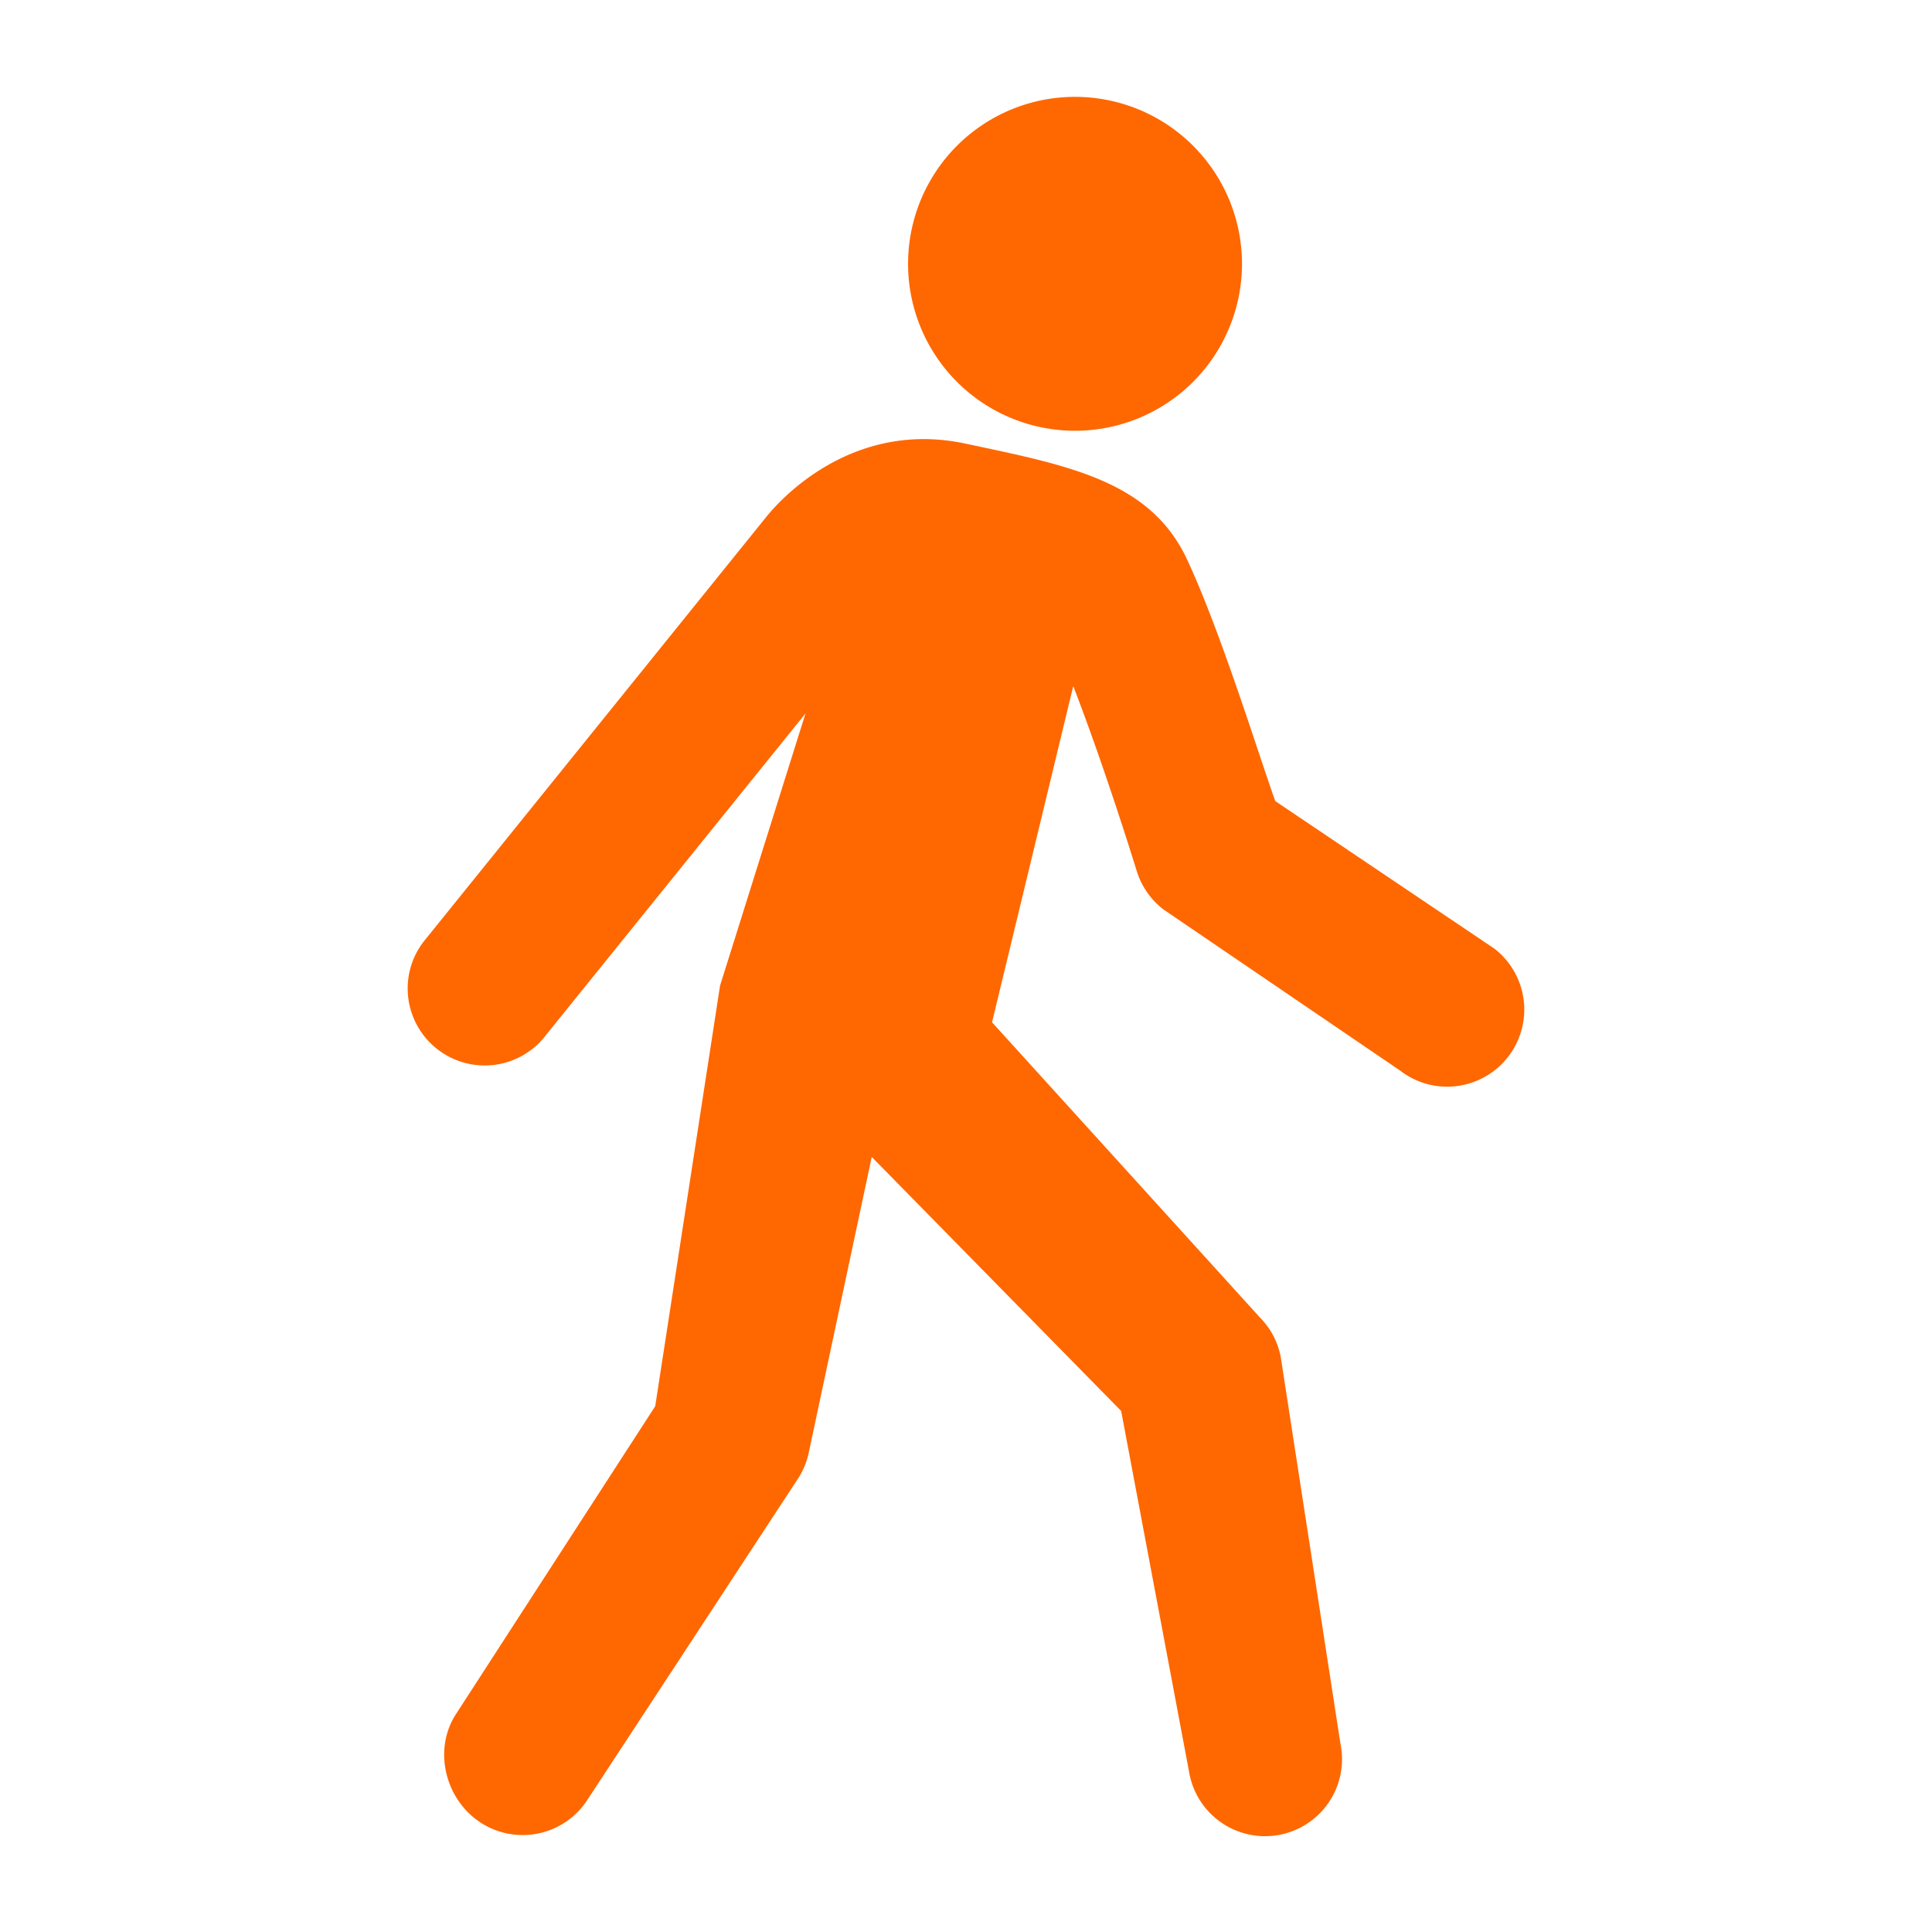
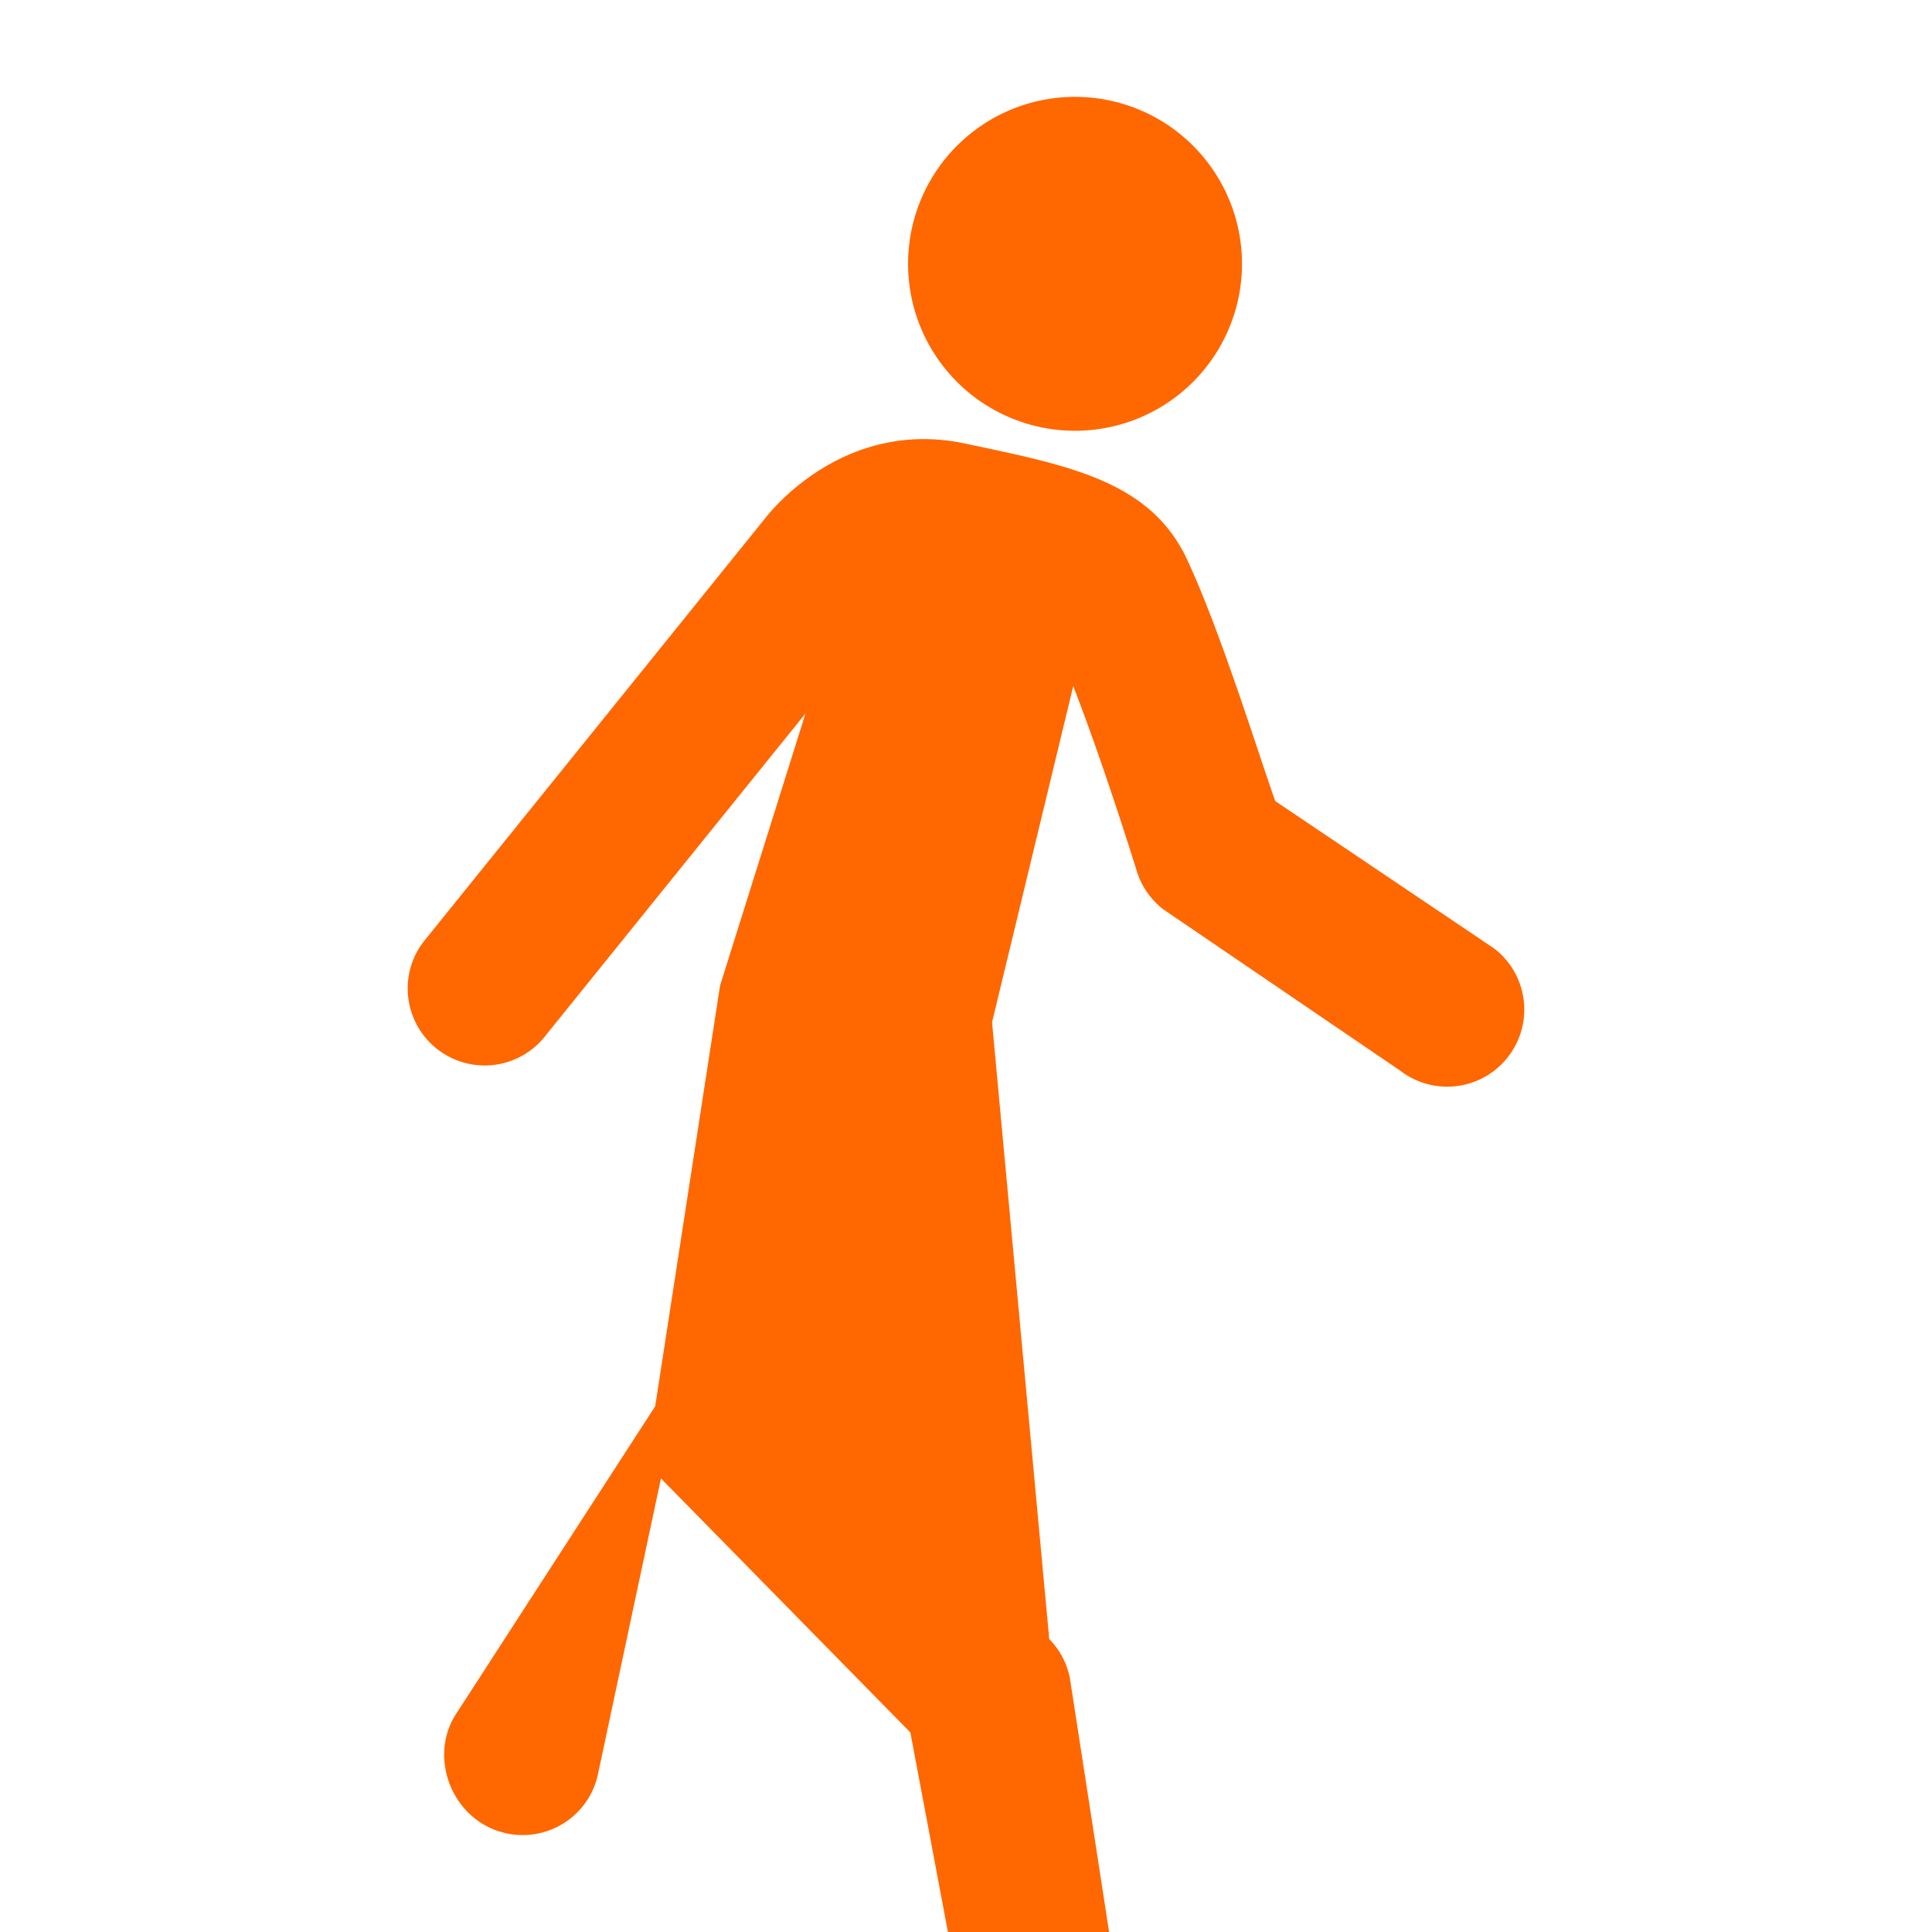
<svg xmlns="http://www.w3.org/2000/svg" height="100pt" viewBox="0 0 100 100" width="100pt">
-   <path d="M64.285 13.656a8.641 8.641 0 1 1-17.283-.002 8.641 8.641 0 0 1 17.283.002m13.059 35.442l-11.336-7.633c-.832-2.308-2.809-8.746-4.566-12.508-1.903-4.066-6.086-4.855-11.492-6-6.032-1.277-9.77 3.188-10.184 3.672-.055.063-.106.129-.157.192L21.91 48.759a3.982 3.982 0 0 0 .774 5.582 3.982 3.982 0 0 0 5.582-.774L41.692 36.93 37.27 51.016l-3.356 21.77-10.332 15.965c-1.18 1.86-.523 4.43 1.332 5.61a3.991 3.991 0 0 0 5.504-1.223l10.91-16.641c.239-.38.414-.793.516-1.23l3.277-15.384 12.91 13.148 3.52 18.703a3.985 3.985 0 1 0 7.832-1.472l-3.09-20.008a3.957 3.957 0 0 0-1.074-2.055L51.348 52.914l4.203-17.402c1.703 4.398 3.312 9.656 3.332 9.715a4.039 4.039 0 0 0 1.328 1.84l12.266 8.351a3.965 3.965 0 0 0 2.43.828 3.99 3.99 0 0 0 2.438-7.148z" fill="#ff6700" />
+   <path d="M64.285 13.656a8.641 8.641 0 1 1-17.283-.002 8.641 8.641 0 0 1 17.283.002m13.059 35.442l-11.336-7.633c-.832-2.308-2.809-8.746-4.566-12.508-1.903-4.066-6.086-4.855-11.492-6-6.032-1.277-9.77 3.188-10.184 3.672-.055.063-.106.129-.157.192L21.91 48.759a3.982 3.982 0 0 0 .774 5.582 3.982 3.982 0 0 0 5.582-.774L41.692 36.93 37.27 51.016l-3.356 21.77-10.332 15.965c-1.18 1.86-.523 4.43 1.332 5.61a3.991 3.991 0 0 0 5.504-1.223c.239-.38.414-.793.516-1.23l3.277-15.384 12.91 13.148 3.52 18.703a3.985 3.985 0 1 0 7.832-1.472l-3.09-20.008a3.957 3.957 0 0 0-1.074-2.055L51.348 52.914l4.203-17.402c1.703 4.398 3.312 9.656 3.332 9.715a4.039 4.039 0 0 0 1.328 1.84l12.266 8.351a3.965 3.965 0 0 0 2.43.828 3.99 3.99 0 0 0 2.438-7.148z" fill="#ff6700" />
</svg>